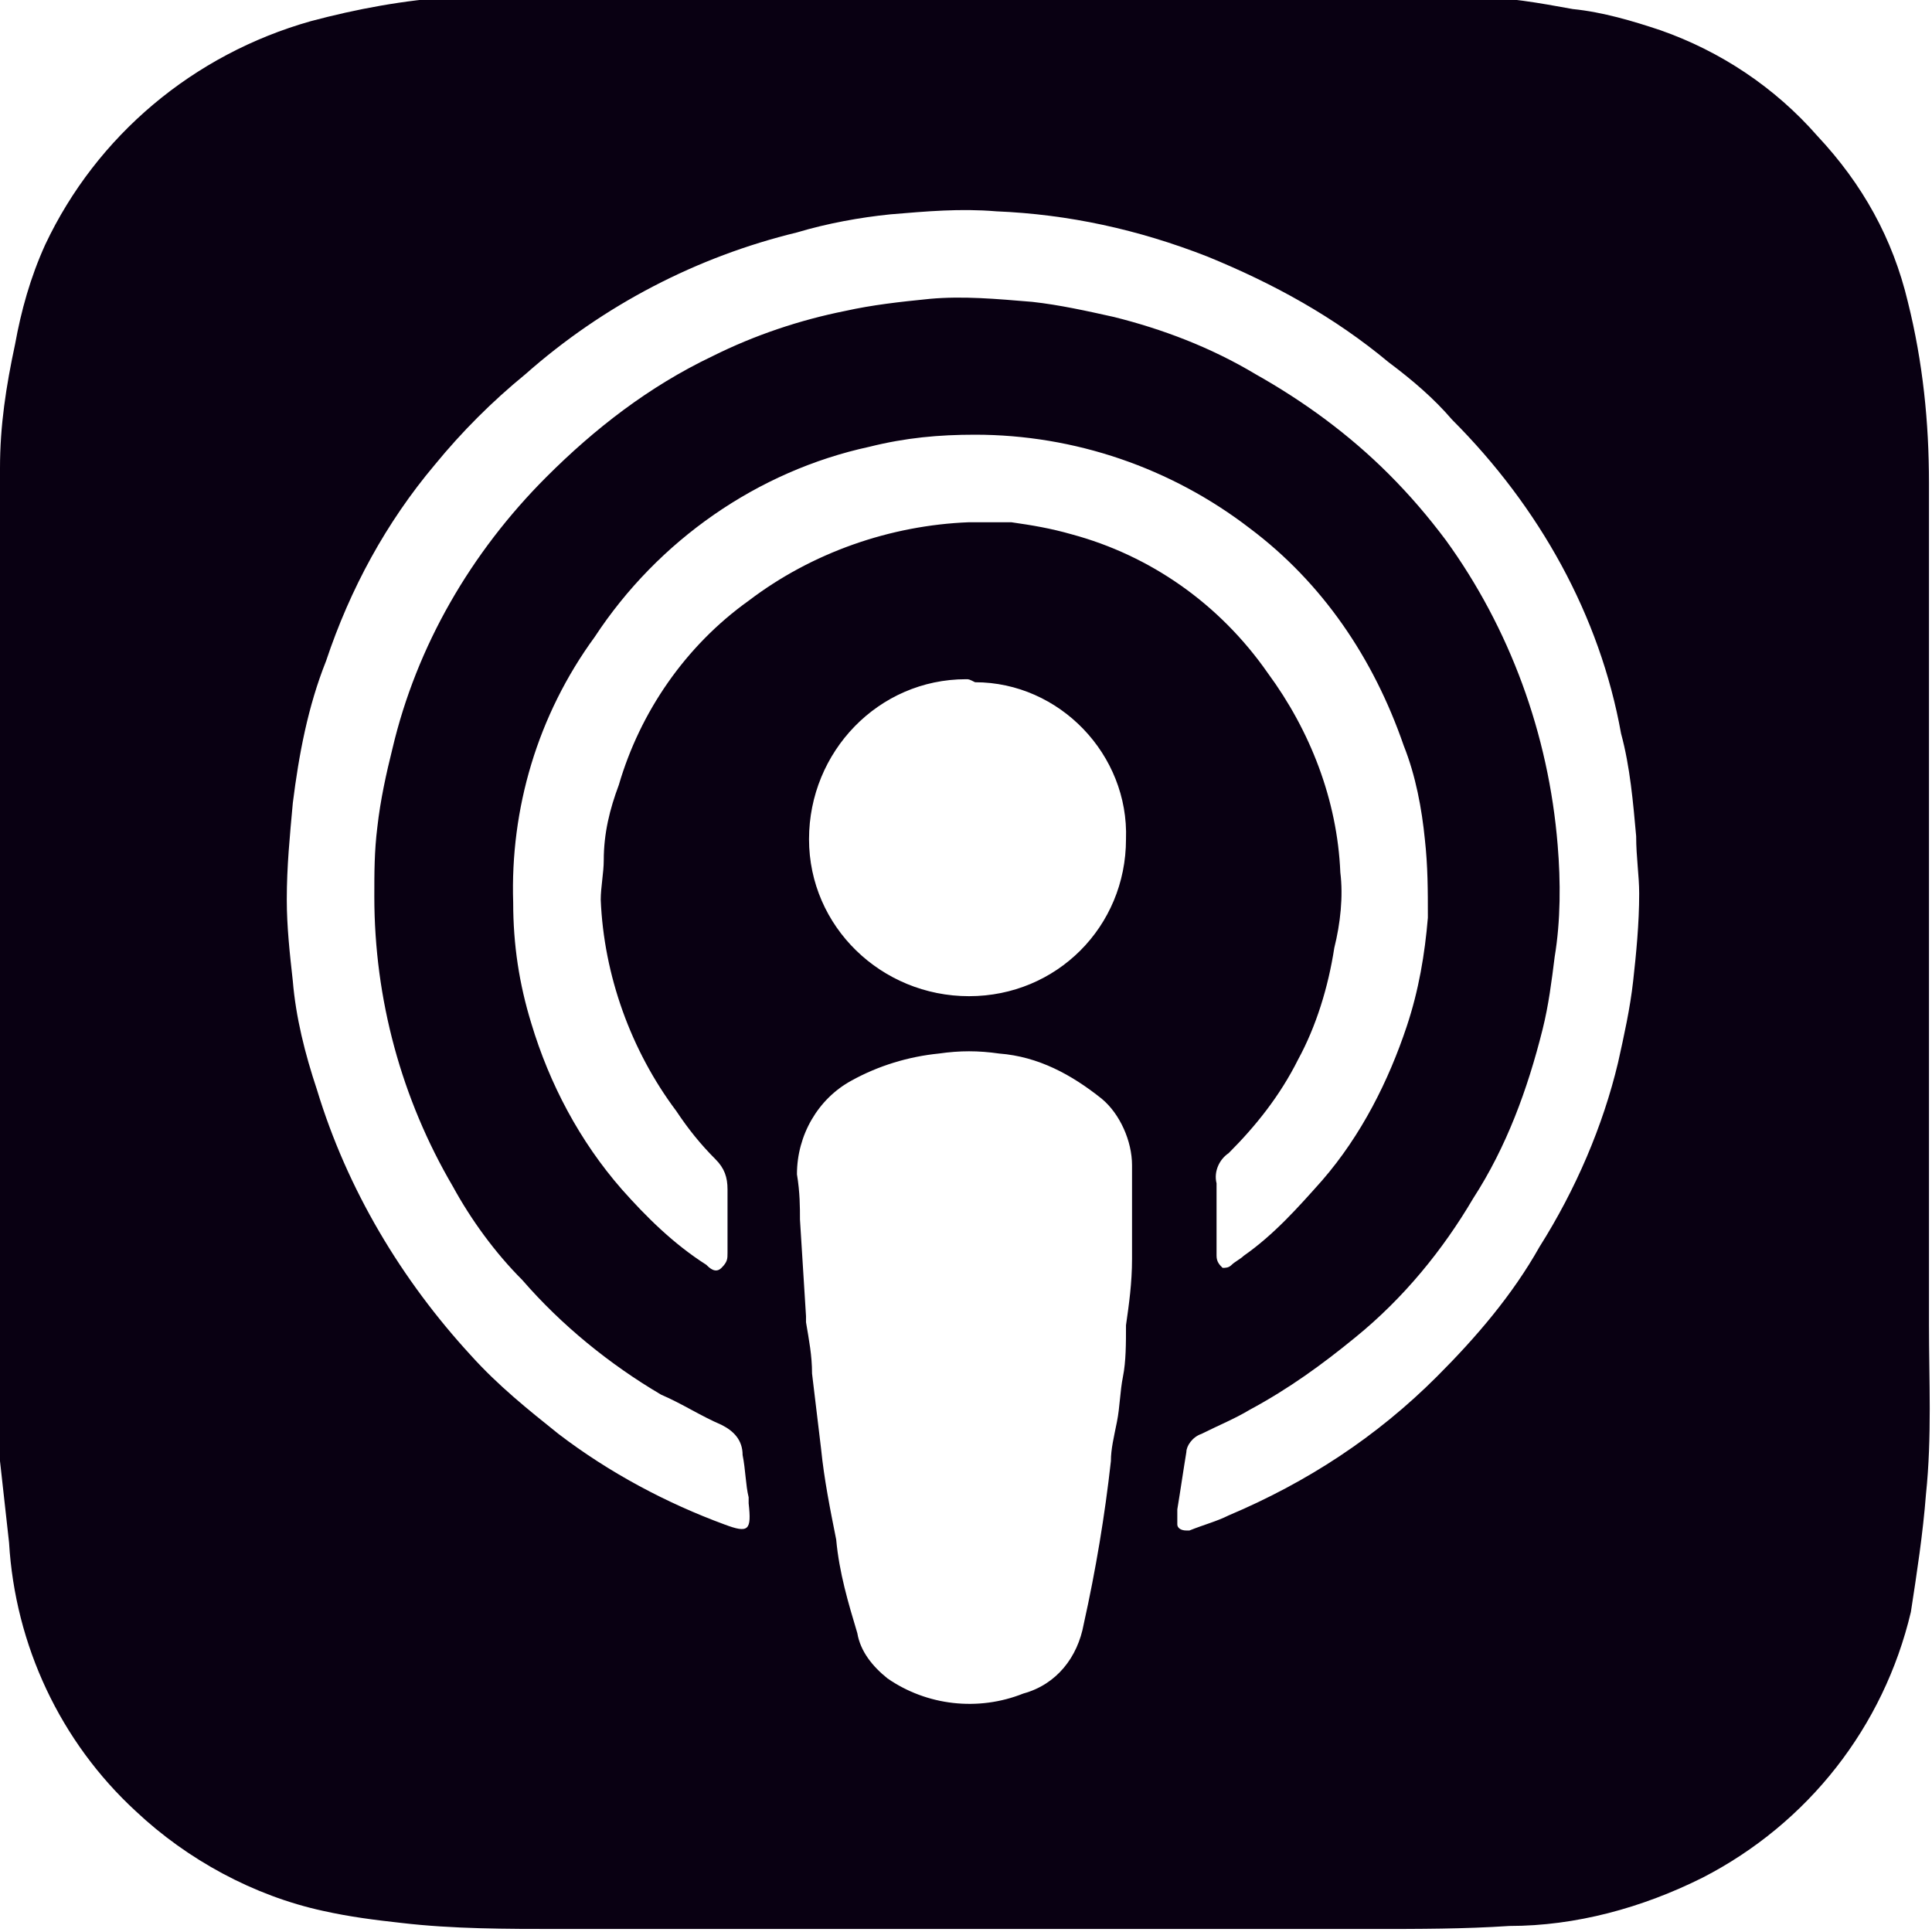
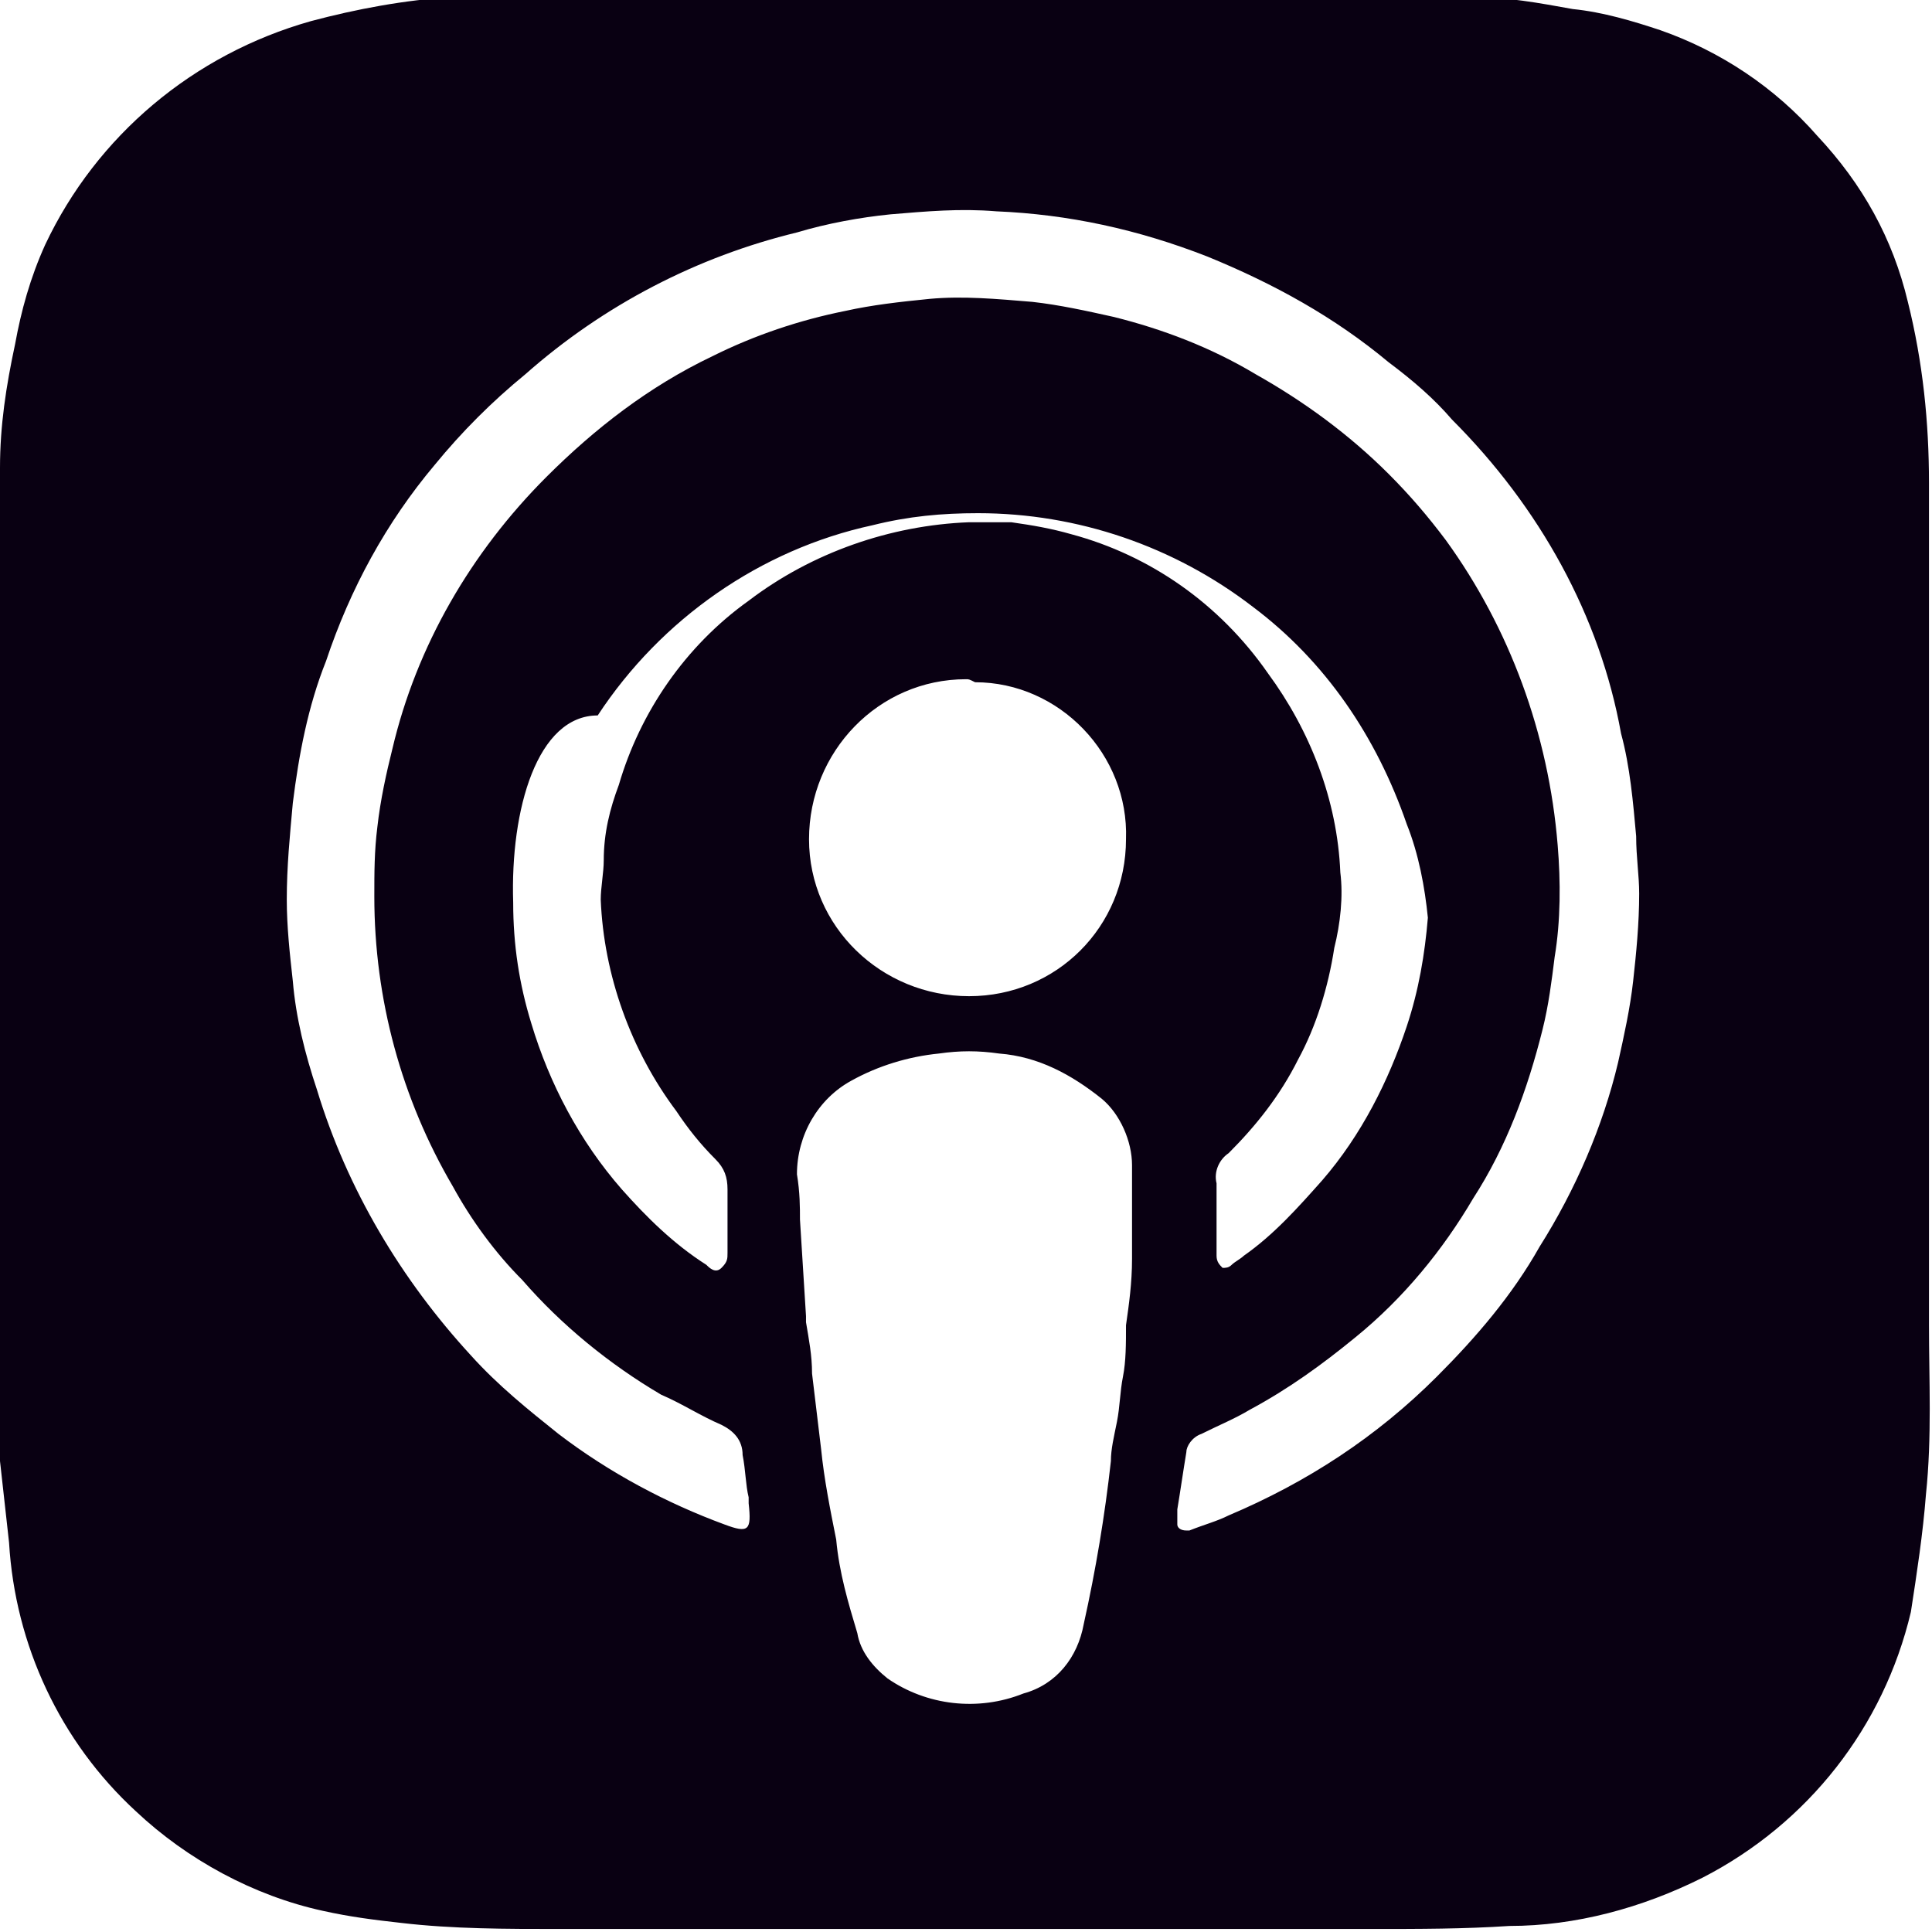
<svg xmlns="http://www.w3.org/2000/svg" version="1.1" id="Black_Image" x="0px" y="0px" width="64px" height="64px" viewBox="17 -17 64 64" style="enable-background:new 17 -17 64 64;" xml:space="preserve">
  <style type="text/css">
	.st0{fill:#090012;}
</style>
  <title>Apple_Podcast_Icon</title>
-   <path class="st0" d="M17,31V-1c0-0.2,0-0.3,0-0.5c0-1.4,0.2-2.7,0.5-4.1c0.2-1.1,0.5-2.2,1-3.3c1.7-3.6,4.9-6.3,8.8-7.4  c1.5-0.4,3.1-0.7,4.7-0.8h33.8c1.1,0,2.2,0.2,3.3,0.4c1,0.1,2,0.4,2.9,0.7c2,0.7,3.8,1.9,5.2,3.5c1.5,1.6,2.5,3.4,3,5.5  c0.5,2,0.7,4,0.7,6c0,9.3,0,18.6,0,27.9c0,1.8,0.1,3.7-0.1,5.6c-0.1,1.3-0.3,2.6-0.5,3.9c-0.9,3.8-3.4,7-6.9,8.8  c-2,1-4.2,1.6-6.4,1.6c-1.5,0.1-3,0.1-4.5,0.1H35.5c-1.7,0-3.5,0-5.2-0.2c-0.9-0.1-1.7-0.2-2.6-0.4c-2.3-0.5-4.5-1.7-6.2-3.3  c-2.5-2.3-4-5.5-4.2-8.9c-0.1-0.9-0.2-1.8-0.3-2.7C17,31.3,17,31,17,31z M29.4,12.7c0-0.8,0-1.5,0.1-2.3c0.1-0.9,0.3-1.8,0.5-2.6  c0.8-3.4,2.6-6.5,5.1-9c1.6-1.6,3.4-3,5.5-4C42-5.9,43.5-6.4,45-6.7c0.9-0.2,1.8-0.3,2.8-0.4c1.1-0.1,2.2,0,3.4,0.1  c0.9,0.1,1.8,0.3,2.7,0.5c1.6,0.4,3.2,1,4.7,1.9c1.6,0.9,3.1,2,4.4,3.3c0.7,0.7,1.3,1.4,1.9,2.2C67,3.8,68.3,7.3,68.6,11  c0.1,1.2,0.1,2.5-0.1,3.7c-0.1,0.8-0.2,1.6-0.4,2.4c-0.5,2-1.2,3.9-2.3,5.6c-1,1.7-2.3,3.3-3.9,4.6c-1.1,0.9-2.2,1.7-3.5,2.4  c-0.5,0.3-1,0.5-1.6,0.8c-0.3,0.1-0.5,0.4-0.5,0.6c-0.1,0.6-0.2,1.3-0.3,1.9c0,0.2,0,0.3,0,0.5c0,0.1,0.1,0.2,0.3,0.2  c0,0,0.1,0,0.1,0c0.5-0.2,0.9-0.3,1.3-0.5c2.6-1.1,4.9-2.6,6.9-4.6c1.3-1.3,2.5-2.7,3.4-4.3c1.2-1.9,2.1-4,2.6-6.1  c0.2-0.9,0.4-1.8,0.5-2.7c0.1-0.9,0.2-1.9,0.2-2.9c0-0.6-0.1-1.2-0.1-1.9c-0.1-1.1-0.2-2.3-0.5-3.4C70,3.4,68-0.2,65.1-3.1  C64.5-3.8,63.8-4.4,63-5c-1.8-1.5-3.8-2.6-6-3.5c-2.3-0.9-4.6-1.4-7-1.5c-1.2-0.1-2.3,0-3.5,0.1c-1,0.1-2.1,0.3-3.1,0.6  c-3.3,0.8-6.4,2.4-9,4.7c-1.1,0.9-2.1,1.9-3,3c-1.6,1.9-2.8,4.1-3.6,6.5c-0.6,1.5-0.9,3.1-1.1,4.7c-0.1,1.1-0.2,2.1-0.2,3.2  c0,0.9,0.1,1.8,0.2,2.7c0.1,1.2,0.4,2.4,0.8,3.6c1,3.3,2.8,6.3,5.1,8.8c0.9,1,1.9,1.8,2.9,2.6c1.7,1.3,3.6,2.3,5.5,3  c0.8,0.3,0.9,0.2,0.8-0.7c0-0.1,0-0.1,0-0.2c-0.1-0.4-0.1-0.9-0.2-1.4c0-0.5-0.3-0.8-0.7-1c-0.7-0.3-1.3-0.7-2-1  c-1.7-1-3.3-2.3-4.6-3.8c-0.9-0.9-1.7-2-2.3-3.1C30.3,19.4,29.4,16.1,29.4,12.7z M43.5,23.4L43.5,23.4l0.2,3.2c0,0.1,0,0.1,0,0.2  c0.1,0.6,0.2,1.1,0.2,1.7c0.1,0.8,0.2,1.7,0.3,2.5c0.1,1,0.3,2,0.5,3c0.1,1.1,0.4,2.1,0.7,3.1c0.1,0.6,0.5,1.1,1,1.5  c1.3,0.9,3,1.1,4.5,0.5c1.1-0.3,1.8-1.2,2-2.3c0.4-1.8,0.7-3.6,0.9-5.4c0-0.4,0.1-0.8,0.2-1.3s0.1-1,0.2-1.5s0.1-1.1,0.1-1.7  c0.1-0.7,0.2-1.4,0.2-2.2c0-1,0-2,0-3.1c0-0.8-0.4-1.7-1-2.2c-1-0.8-2.1-1.4-3.4-1.5c-0.7-0.1-1.3-0.1-2,0c-1,0.1-2,0.4-2.9,0.9  c-1.1,0.6-1.8,1.8-1.8,3.1C43.5,22.5,43.5,23,43.5,23.4z M34,12.9c0,1.4,0.2,2.7,0.6,4c0.6,2,1.6,3.9,3,5.5c0.8,0.9,1.7,1.8,2.8,2.5  c0.1,0.1,0.3,0.3,0.5,0.1s0.2-0.3,0.2-0.5c0-0.2,0-0.5,0-0.5c0-0.6,0-1,0-1.6c0-0.4-0.1-0.7-0.4-1c-0.5-0.5-0.9-1-1.3-1.6  c-1.5-2-2.4-4.5-2.5-7c0-0.4,0.1-0.9,0.1-1.3c0-0.9,0.2-1.7,0.5-2.5c0.7-2.4,2.2-4.6,4.3-6.1c2.1-1.6,4.7-2.5,7.3-2.6  c0.5,0,0.9,0,1.4,0c0.7,0.1,1.3,0.2,2,0.4c2.6,0.7,4.9,2.3,6.5,4.6c1.4,1.9,2.3,4.2,2.4,6.6c0.1,0.8,0,1.7-0.2,2.5  c-0.2,1.3-0.6,2.6-1.2,3.7c-0.6,1.2-1.4,2.2-2.3,3.1c-0.3,0.2-0.5,0.6-0.4,1c0,0.5,0,1,0,1.5c0,0.2,0,0.6,0,0.9  c0,0.2,0.1,0.3,0.2,0.4c0.1,0,0.2,0,0.3-0.1c0.1-0.1,0.3-0.2,0.4-0.3c1-0.7,1.8-1.6,2.6-2.5c1.3-1.5,2.2-3.3,2.8-5.1  c0.4-1.2,0.6-2.4,0.7-3.6c0-0.9,0-1.7-0.1-2.6c-0.1-1-0.3-2.1-0.7-3.1c-1-2.9-2.7-5.4-5.1-7.2c-2.6-2-5.8-3.1-9.1-3.1  c-1.2,0-2.3,0.1-3.5,0.4c-3.7,0.8-7,3.1-9.1,6.3C34.8,6.7,33.9,9.8,34,12.9z M49,5.5c-2.9,0-5.2,2.4-5.2,5.3s2.4,5.2,5.3,5.2  c2.9,0,5.2-2.3,5.2-5.2c0.1-2.8-2.2-5.2-5-5.2C49.1,5.5,49.1,5.5,49,5.5L49,5.5z" />
+   <path class="st0" d="M17,31V-1c0-0.2,0-0.3,0-0.5c0-1.4,0.2-2.7,0.5-4.1c0.2-1.1,0.5-2.2,1-3.3c1.7-3.6,4.9-6.3,8.8-7.4  c1.5-0.4,3.1-0.7,4.7-0.8h33.8c1.1,0,2.2,0.2,3.3,0.4c1,0.1,2,0.4,2.9,0.7c2,0.7,3.8,1.9,5.2,3.5c1.5,1.6,2.5,3.4,3,5.5  c0.5,2,0.7,4,0.7,6c0,9.3,0,18.6,0,27.9c0,1.8,0.1,3.7-0.1,5.6c-0.1,1.3-0.3,2.6-0.5,3.9c-0.9,3.8-3.4,7-6.9,8.8  c-2,1-4.2,1.6-6.4,1.6c-1.5,0.1-3,0.1-4.5,0.1H35.5c-1.7,0-3.5,0-5.2-0.2c-0.9-0.1-1.7-0.2-2.6-0.4c-2.3-0.5-4.5-1.7-6.2-3.3  c-2.5-2.3-4-5.5-4.2-8.9c-0.1-0.9-0.2-1.8-0.3-2.7C17,31.3,17,31,17,31z M29.4,12.7c0-0.8,0-1.5,0.1-2.3c0.1-0.9,0.3-1.8,0.5-2.6  c0.8-3.4,2.6-6.5,5.1-9c1.6-1.6,3.4-3,5.5-4C42-5.9,43.5-6.4,45-6.7c0.9-0.2,1.8-0.3,2.8-0.4c1.1-0.1,2.2,0,3.4,0.1  c0.9,0.1,1.8,0.3,2.7,0.5c1.6,0.4,3.2,1,4.7,1.9c1.6,0.9,3.1,2,4.4,3.3c0.7,0.7,1.3,1.4,1.9,2.2C67,3.8,68.3,7.3,68.6,11  c0.1,1.2,0.1,2.5-0.1,3.7c-0.1,0.8-0.2,1.6-0.4,2.4c-0.5,2-1.2,3.9-2.3,5.6c-1,1.7-2.3,3.3-3.9,4.6c-1.1,0.9-2.2,1.7-3.5,2.4  c-0.5,0.3-1,0.5-1.6,0.8c-0.3,0.1-0.5,0.4-0.5,0.6c-0.1,0.6-0.2,1.3-0.3,1.9c0,0.2,0,0.3,0,0.5c0,0.1,0.1,0.2,0.3,0.2  c0,0,0.1,0,0.1,0c0.5-0.2,0.9-0.3,1.3-0.5c2.6-1.1,4.9-2.6,6.9-4.6c1.3-1.3,2.5-2.7,3.4-4.3c1.2-1.9,2.1-4,2.6-6.1  c0.2-0.9,0.4-1.8,0.5-2.7c0.1-0.9,0.2-1.9,0.2-2.9c0-0.6-0.1-1.2-0.1-1.9c-0.1-1.1-0.2-2.3-0.5-3.4C70,3.4,68-0.2,65.1-3.1  C64.5-3.8,63.8-4.4,63-5c-1.8-1.5-3.8-2.6-6-3.5c-2.3-0.9-4.6-1.4-7-1.5c-1.2-0.1-2.3,0-3.5,0.1c-1,0.1-2.1,0.3-3.1,0.6  c-3.3,0.8-6.4,2.4-9,4.7c-1.1,0.9-2.1,1.9-3,3c-1.6,1.9-2.8,4.1-3.6,6.5c-0.6,1.5-0.9,3.1-1.1,4.7c-0.1,1.1-0.2,2.1-0.2,3.2  c0,0.9,0.1,1.8,0.2,2.7c0.1,1.2,0.4,2.4,0.8,3.6c1,3.3,2.8,6.3,5.1,8.8c0.9,1,1.9,1.8,2.9,2.6c1.7,1.3,3.6,2.3,5.5,3  c0.8,0.3,0.9,0.2,0.8-0.7c0-0.1,0-0.1,0-0.2c-0.1-0.4-0.1-0.9-0.2-1.4c0-0.5-0.3-0.8-0.7-1c-0.7-0.3-1.3-0.7-2-1  c-1.7-1-3.3-2.3-4.6-3.8c-0.9-0.9-1.7-2-2.3-3.1C30.3,19.4,29.4,16.1,29.4,12.7z M43.5,23.4L43.5,23.4l0.2,3.2c0,0.1,0,0.1,0,0.2  c0.1,0.6,0.2,1.1,0.2,1.7c0.1,0.8,0.2,1.7,0.3,2.5c0.1,1,0.3,2,0.5,3c0.1,1.1,0.4,2.1,0.7,3.1c0.1,0.6,0.5,1.1,1,1.5  c1.3,0.9,3,1.1,4.5,0.5c1.1-0.3,1.8-1.2,2-2.3c0.4-1.8,0.7-3.6,0.9-5.4c0-0.4,0.1-0.8,0.2-1.3s0.1-1,0.2-1.5s0.1-1.1,0.1-1.7  c0.1-0.7,0.2-1.4,0.2-2.2c0-1,0-2,0-3.1c0-0.8-0.4-1.7-1-2.2c-1-0.8-2.1-1.4-3.4-1.5c-0.7-0.1-1.3-0.1-2,0c-1,0.1-2,0.4-2.9,0.9  c-1.1,0.6-1.8,1.8-1.8,3.1C43.5,22.5,43.5,23,43.5,23.4z M34,12.9c0,1.4,0.2,2.7,0.6,4c0.6,2,1.6,3.9,3,5.5c0.8,0.9,1.7,1.8,2.8,2.5  c0.1,0.1,0.3,0.3,0.5,0.1s0.2-0.3,0.2-0.5c0-0.2,0-0.5,0-0.5c0-0.6,0-1,0-1.6c0-0.4-0.1-0.7-0.4-1c-0.5-0.5-0.9-1-1.3-1.6  c-1.5-2-2.4-4.5-2.5-7c0-0.4,0.1-0.9,0.1-1.3c0-0.9,0.2-1.7,0.5-2.5c0.7-2.4,2.2-4.6,4.3-6.1c2.1-1.6,4.7-2.5,7.3-2.6  c0.5,0,0.9,0,1.4,0c0.7,0.1,1.3,0.2,2,0.4c2.6,0.7,4.9,2.3,6.5,4.6c1.4,1.9,2.3,4.2,2.4,6.6c0.1,0.8,0,1.7-0.2,2.5  c-0.2,1.3-0.6,2.6-1.2,3.7c-0.6,1.2-1.4,2.2-2.3,3.1c-0.3,0.2-0.5,0.6-0.4,1c0,0.5,0,1,0,1.5c0,0.2,0,0.6,0,0.9  c0,0.2,0.1,0.3,0.2,0.4c0.1,0,0.2,0,0.3-0.1c0.1-0.1,0.3-0.2,0.4-0.3c1-0.7,1.8-1.6,2.6-2.5c1.3-1.5,2.2-3.3,2.8-5.1  c0.4-1.2,0.6-2.4,0.7-3.6c-0.1-1-0.3-2.1-0.7-3.1c-1-2.9-2.7-5.4-5.1-7.2c-2.6-2-5.8-3.1-9.1-3.1  c-1.2,0-2.3,0.1-3.5,0.4c-3.7,0.8-7,3.1-9.1,6.3C34.8,6.7,33.9,9.8,34,12.9z M49,5.5c-2.9,0-5.2,2.4-5.2,5.3s2.4,5.2,5.3,5.2  c2.9,0,5.2-2.3,5.2-5.2c0.1-2.8-2.2-5.2-5-5.2C49.1,5.5,49.1,5.5,49,5.5L49,5.5z" />
</svg>